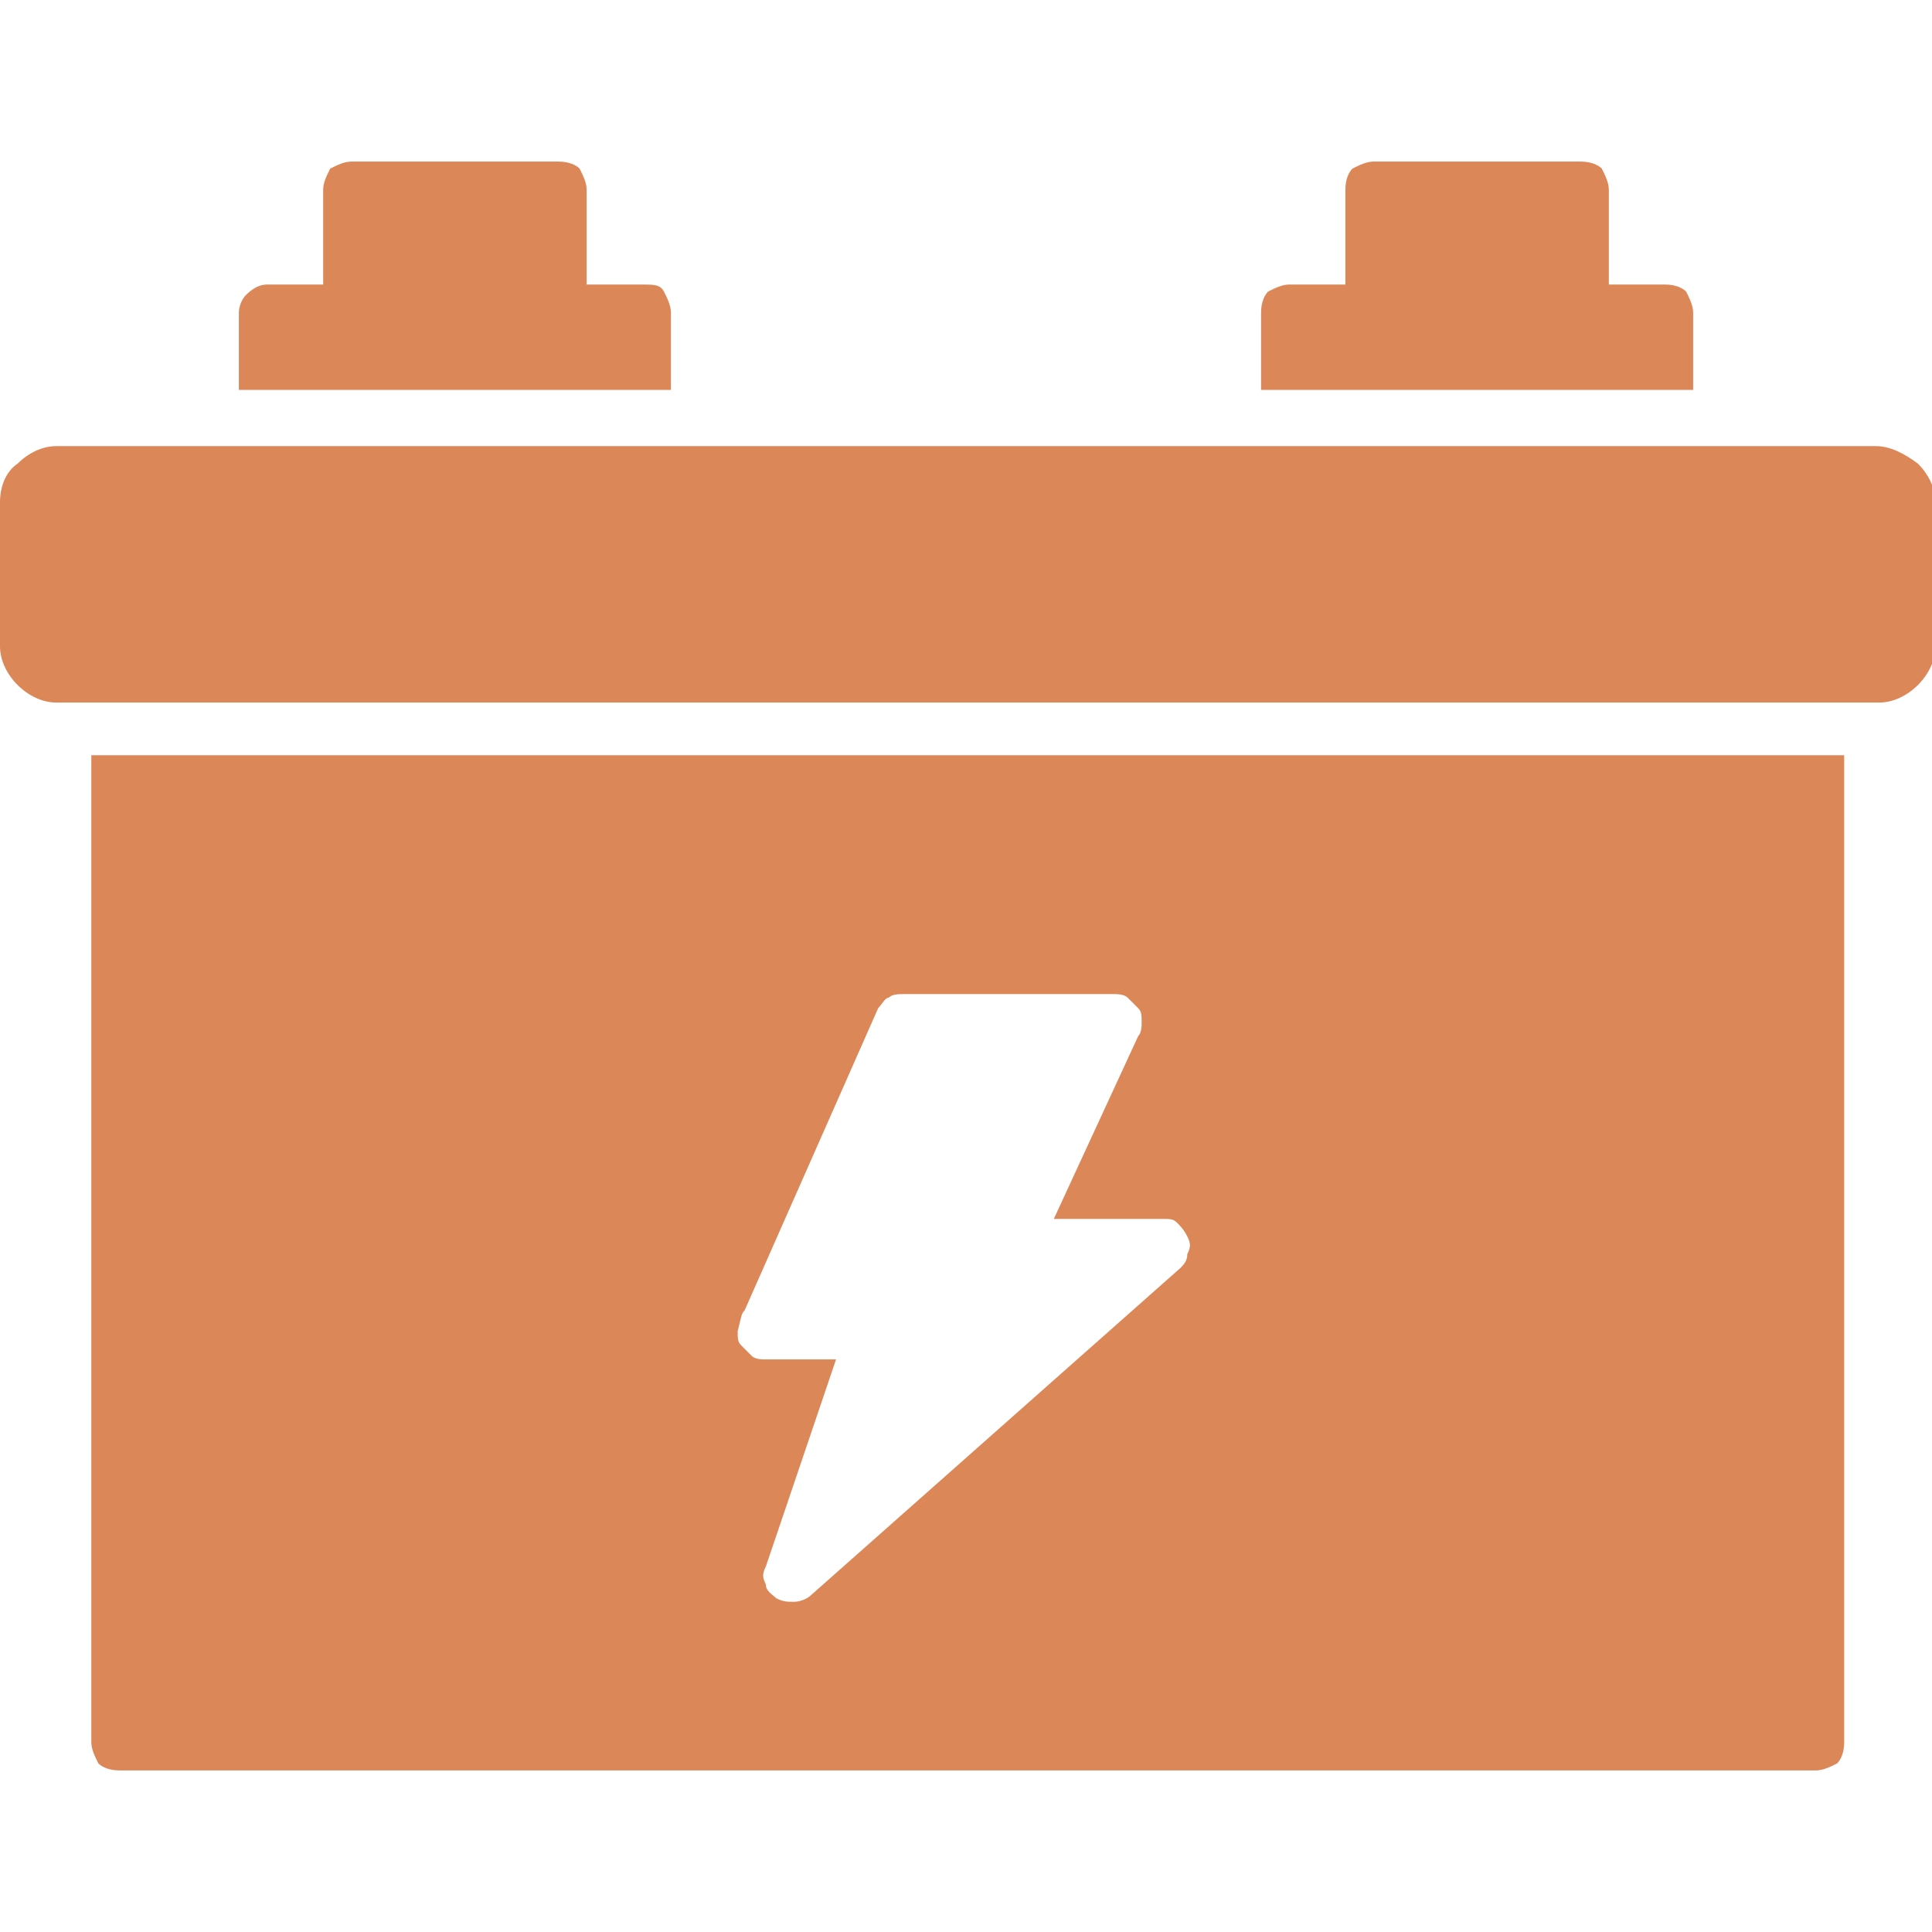
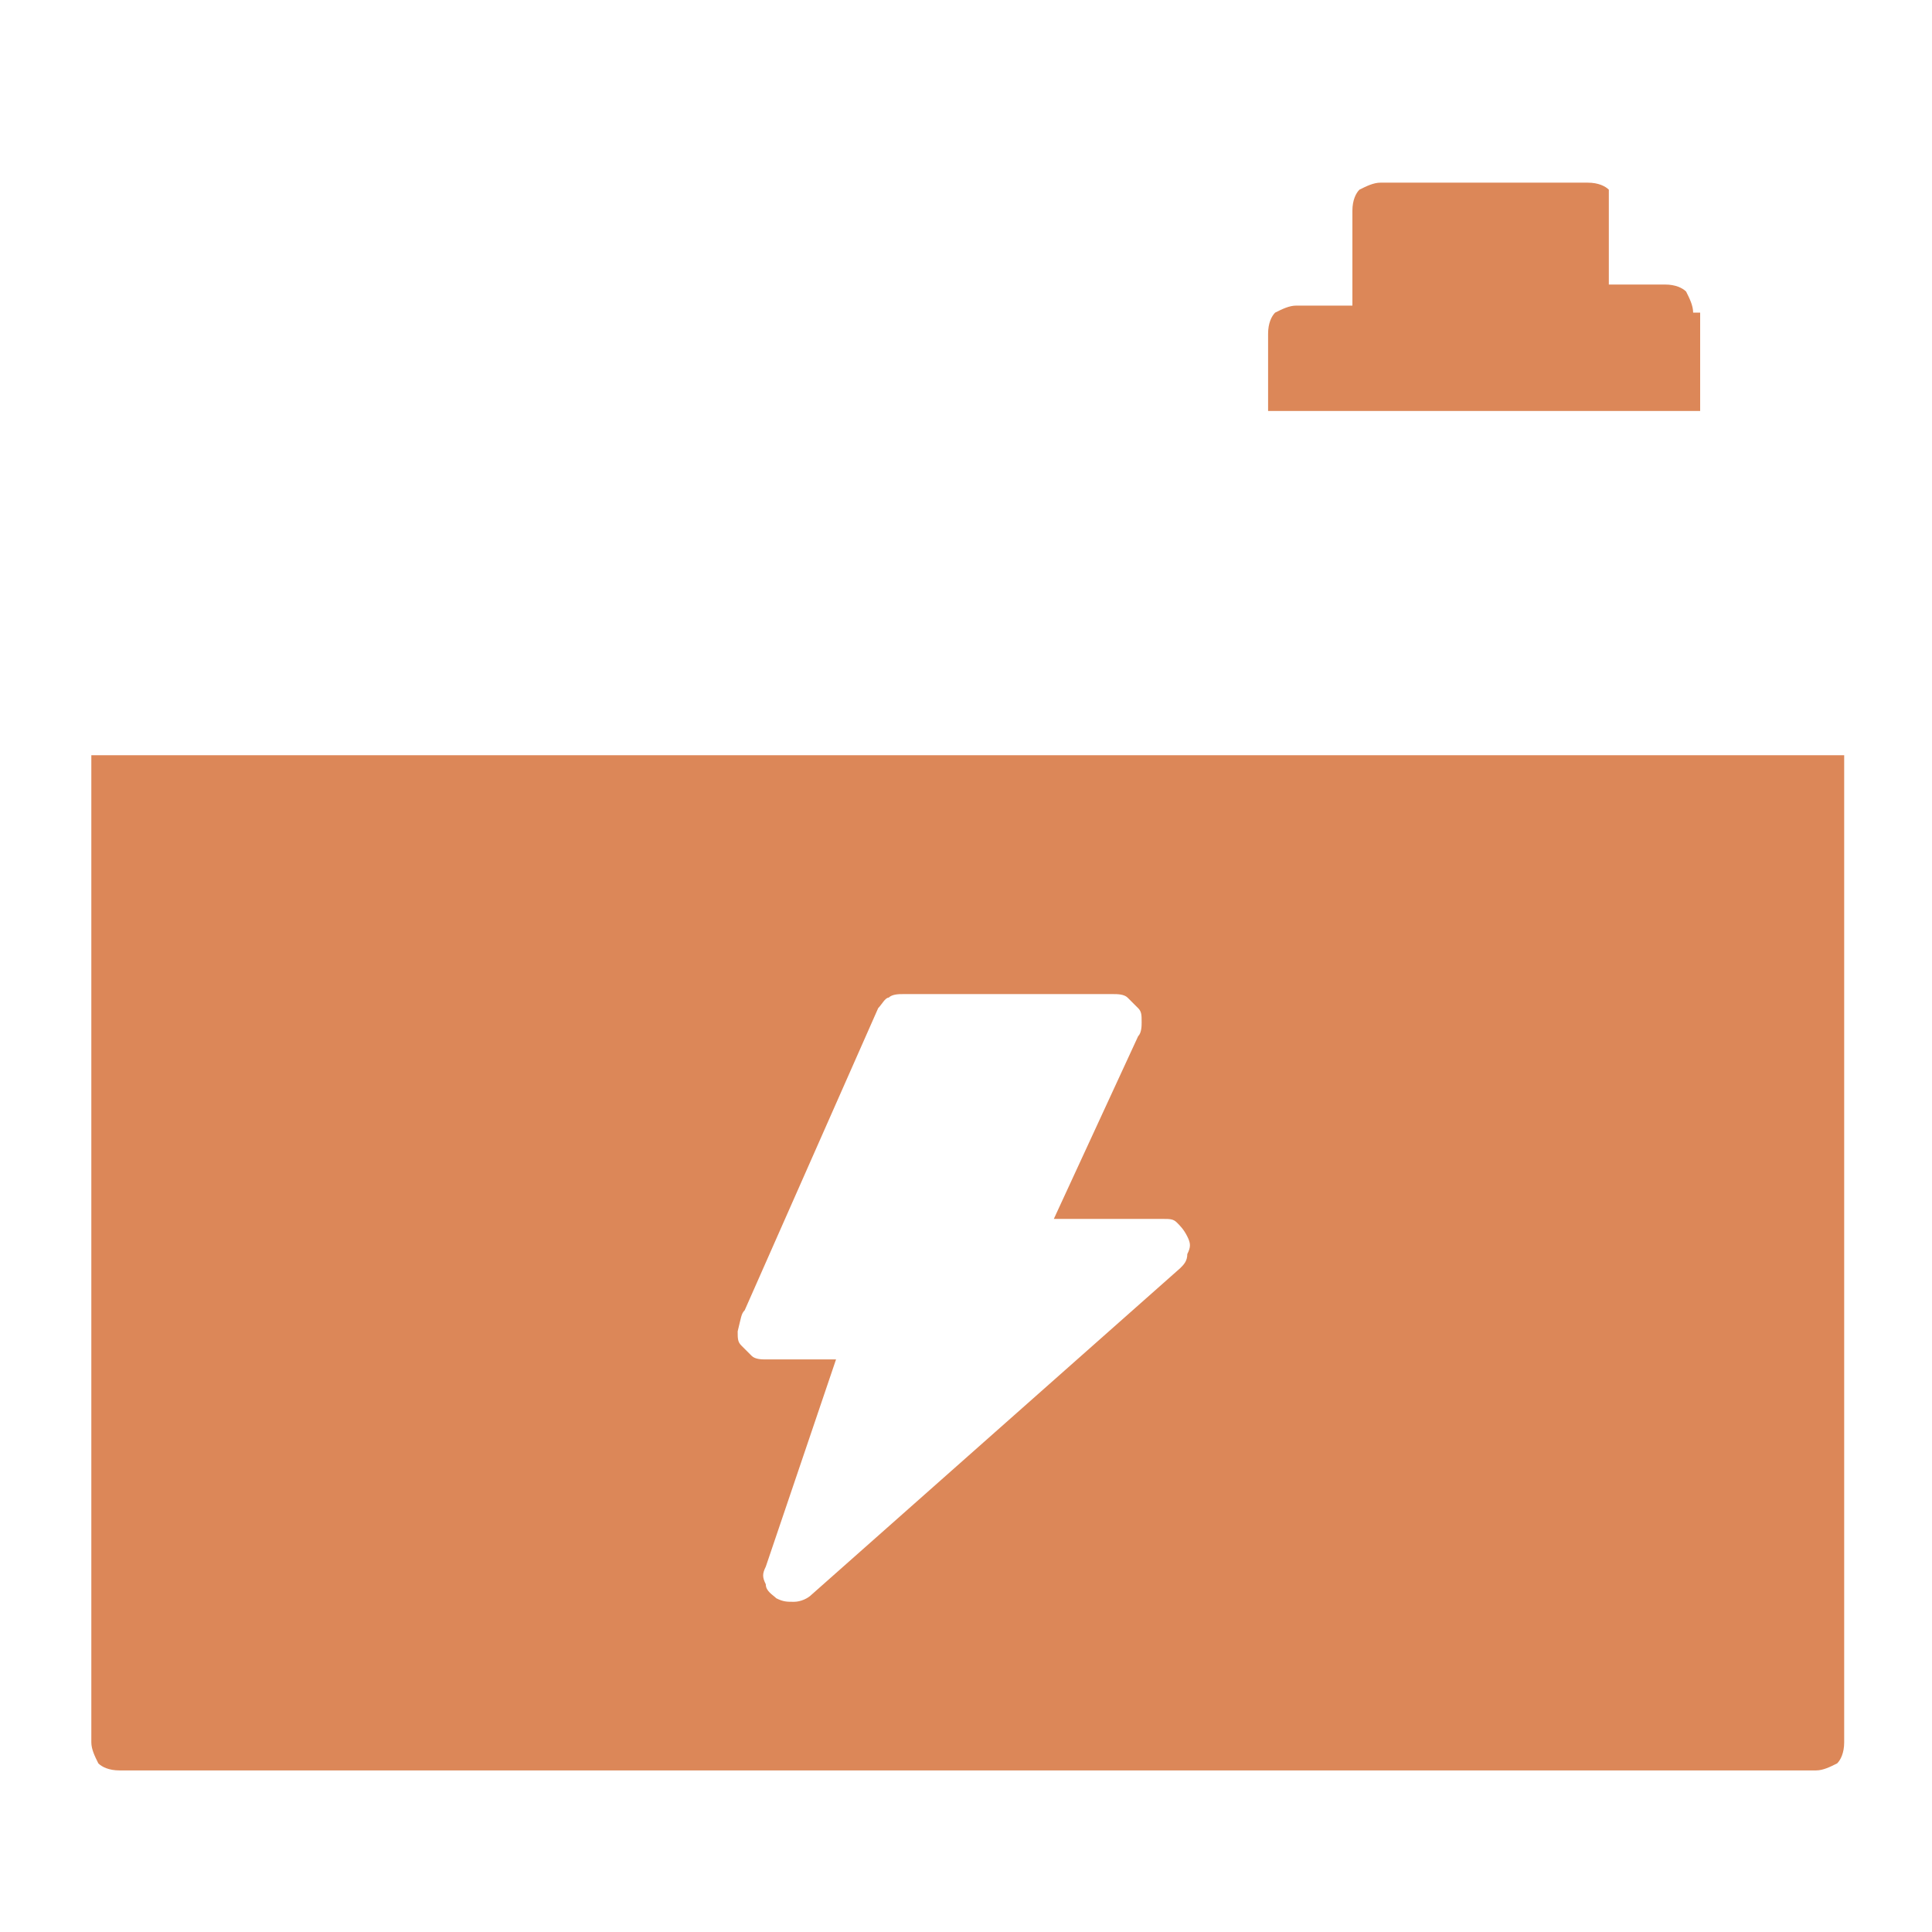
<svg xmlns="http://www.w3.org/2000/svg" width="45" height="45" version="1.1" id="Layer_1" x="0px" y="0px" viewBox="0 0 55 55" style="enable-background:new 0 0 55 55;" xml:space="preserve">
  <style type="text/css">
	.st0{fill:#DC8758;}
</style>
  <g>
-     <path class="st0" d="M53.4,12.7H1.6c-0.4,0-0.8,0.2-1.1,0.5C0.2,13.4,0,13.8,0,14.3v4.1c0,0.4,0.2,0.8,0.5,1.1   C0.8,19.8,1.2,20,1.6,20h51.9c0.4,0,0.8-0.2,1.1-0.5c0.3-0.3,0.5-0.7,0.5-1.1v-4.1c0-0.4-0.2-0.8-0.5-1.1   C54.2,12.9,53.8,12.7,53.4,12.7z" />
    <path class="st0" d="M2.6,49.6c0,0.2,0.1,0.4,0.2,0.6c0.1,0.1,0.3,0.2,0.6,0.2h48.3c0.2,0,0.4-0.1,0.6-0.2c0.1-0.1,0.2-0.3,0.2-0.6   V21.5H2.6V49.6z M21.2,37.3l3.8-8.6c0.1-0.1,0.2-0.3,0.3-0.3c0.1-0.1,0.3-0.1,0.4-0.1h6c0.1,0,0.3,0,0.4,0.1   c0.1,0.1,0.2,0.2,0.3,0.3c0.1,0.1,0.1,0.2,0.1,0.4c0,0.1,0,0.3-0.1,0.4l-2.4,5.2h3.1c0.2,0,0.3,0,0.4,0.1c0.1,0.1,0.2,0.2,0.3,0.4   c0.1,0.2,0.1,0.3,0,0.5c0,0.2-0.1,0.3-0.2,0.4l-10.5,9.3c-0.1,0.1-0.3,0.2-0.5,0.2c-0.2,0-0.3,0-0.5-0.1c-0.1-0.1-0.3-0.2-0.3-0.4   c-0.1-0.2-0.1-0.3,0-0.5l2-5.9h-2c-0.1,0-0.3,0-0.4-0.1c-0.1-0.1-0.2-0.2-0.3-0.3c-0.1-0.1-0.1-0.2-0.1-0.4   C21.1,37.5,21.1,37.4,21.2,37.3z" />
-     <path class="st0" d="M48.2,8.9c0-0.2-0.1-0.4-0.2-0.6c-0.1-0.1-0.3-0.2-0.6-0.2h-1.6V5.4c0-0.2-0.1-0.4-0.2-0.6   c-0.1-0.1-0.3-0.2-0.6-0.2h-5.9c-0.2,0-0.4,0.1-0.6,0.2c-0.1,0.1-0.2,0.3-0.2,0.6v2.7h-1.6c-0.2,0-0.4,0.1-0.6,0.2   c-0.1,0.1-0.2,0.3-0.2,0.6v2.2h12.3V8.9z" />
-     <path class="st0" d="M19.1,8.9c0-0.2-0.1-0.4-0.2-0.6s-0.3-0.2-0.6-0.2h-1.6V5.4c0-0.2-0.1-0.4-0.2-0.6c-0.1-0.1-0.3-0.2-0.6-0.2   H10c-0.2,0-0.4,0.1-0.6,0.2C9.3,5,9.2,5.2,9.2,5.4v2.7H7.6C7.4,8.1,7.2,8.2,7,8.4C6.9,8.5,6.8,8.7,6.8,8.9v2.2h12.3V8.9z" />
+     <path class="st0" d="M48.2,8.9c0-0.2-0.1-0.4-0.2-0.6c-0.1-0.1-0.3-0.2-0.6-0.2h-1.6V5.4c-0.1-0.1-0.3-0.2-0.6-0.2h-5.9c-0.2,0-0.4,0.1-0.6,0.2c-0.1,0.1-0.2,0.3-0.2,0.6v2.7h-1.6c-0.2,0-0.4,0.1-0.6,0.2   c-0.1,0.1-0.2,0.3-0.2,0.6v2.2h12.3V8.9z" />
  </g>
</svg>